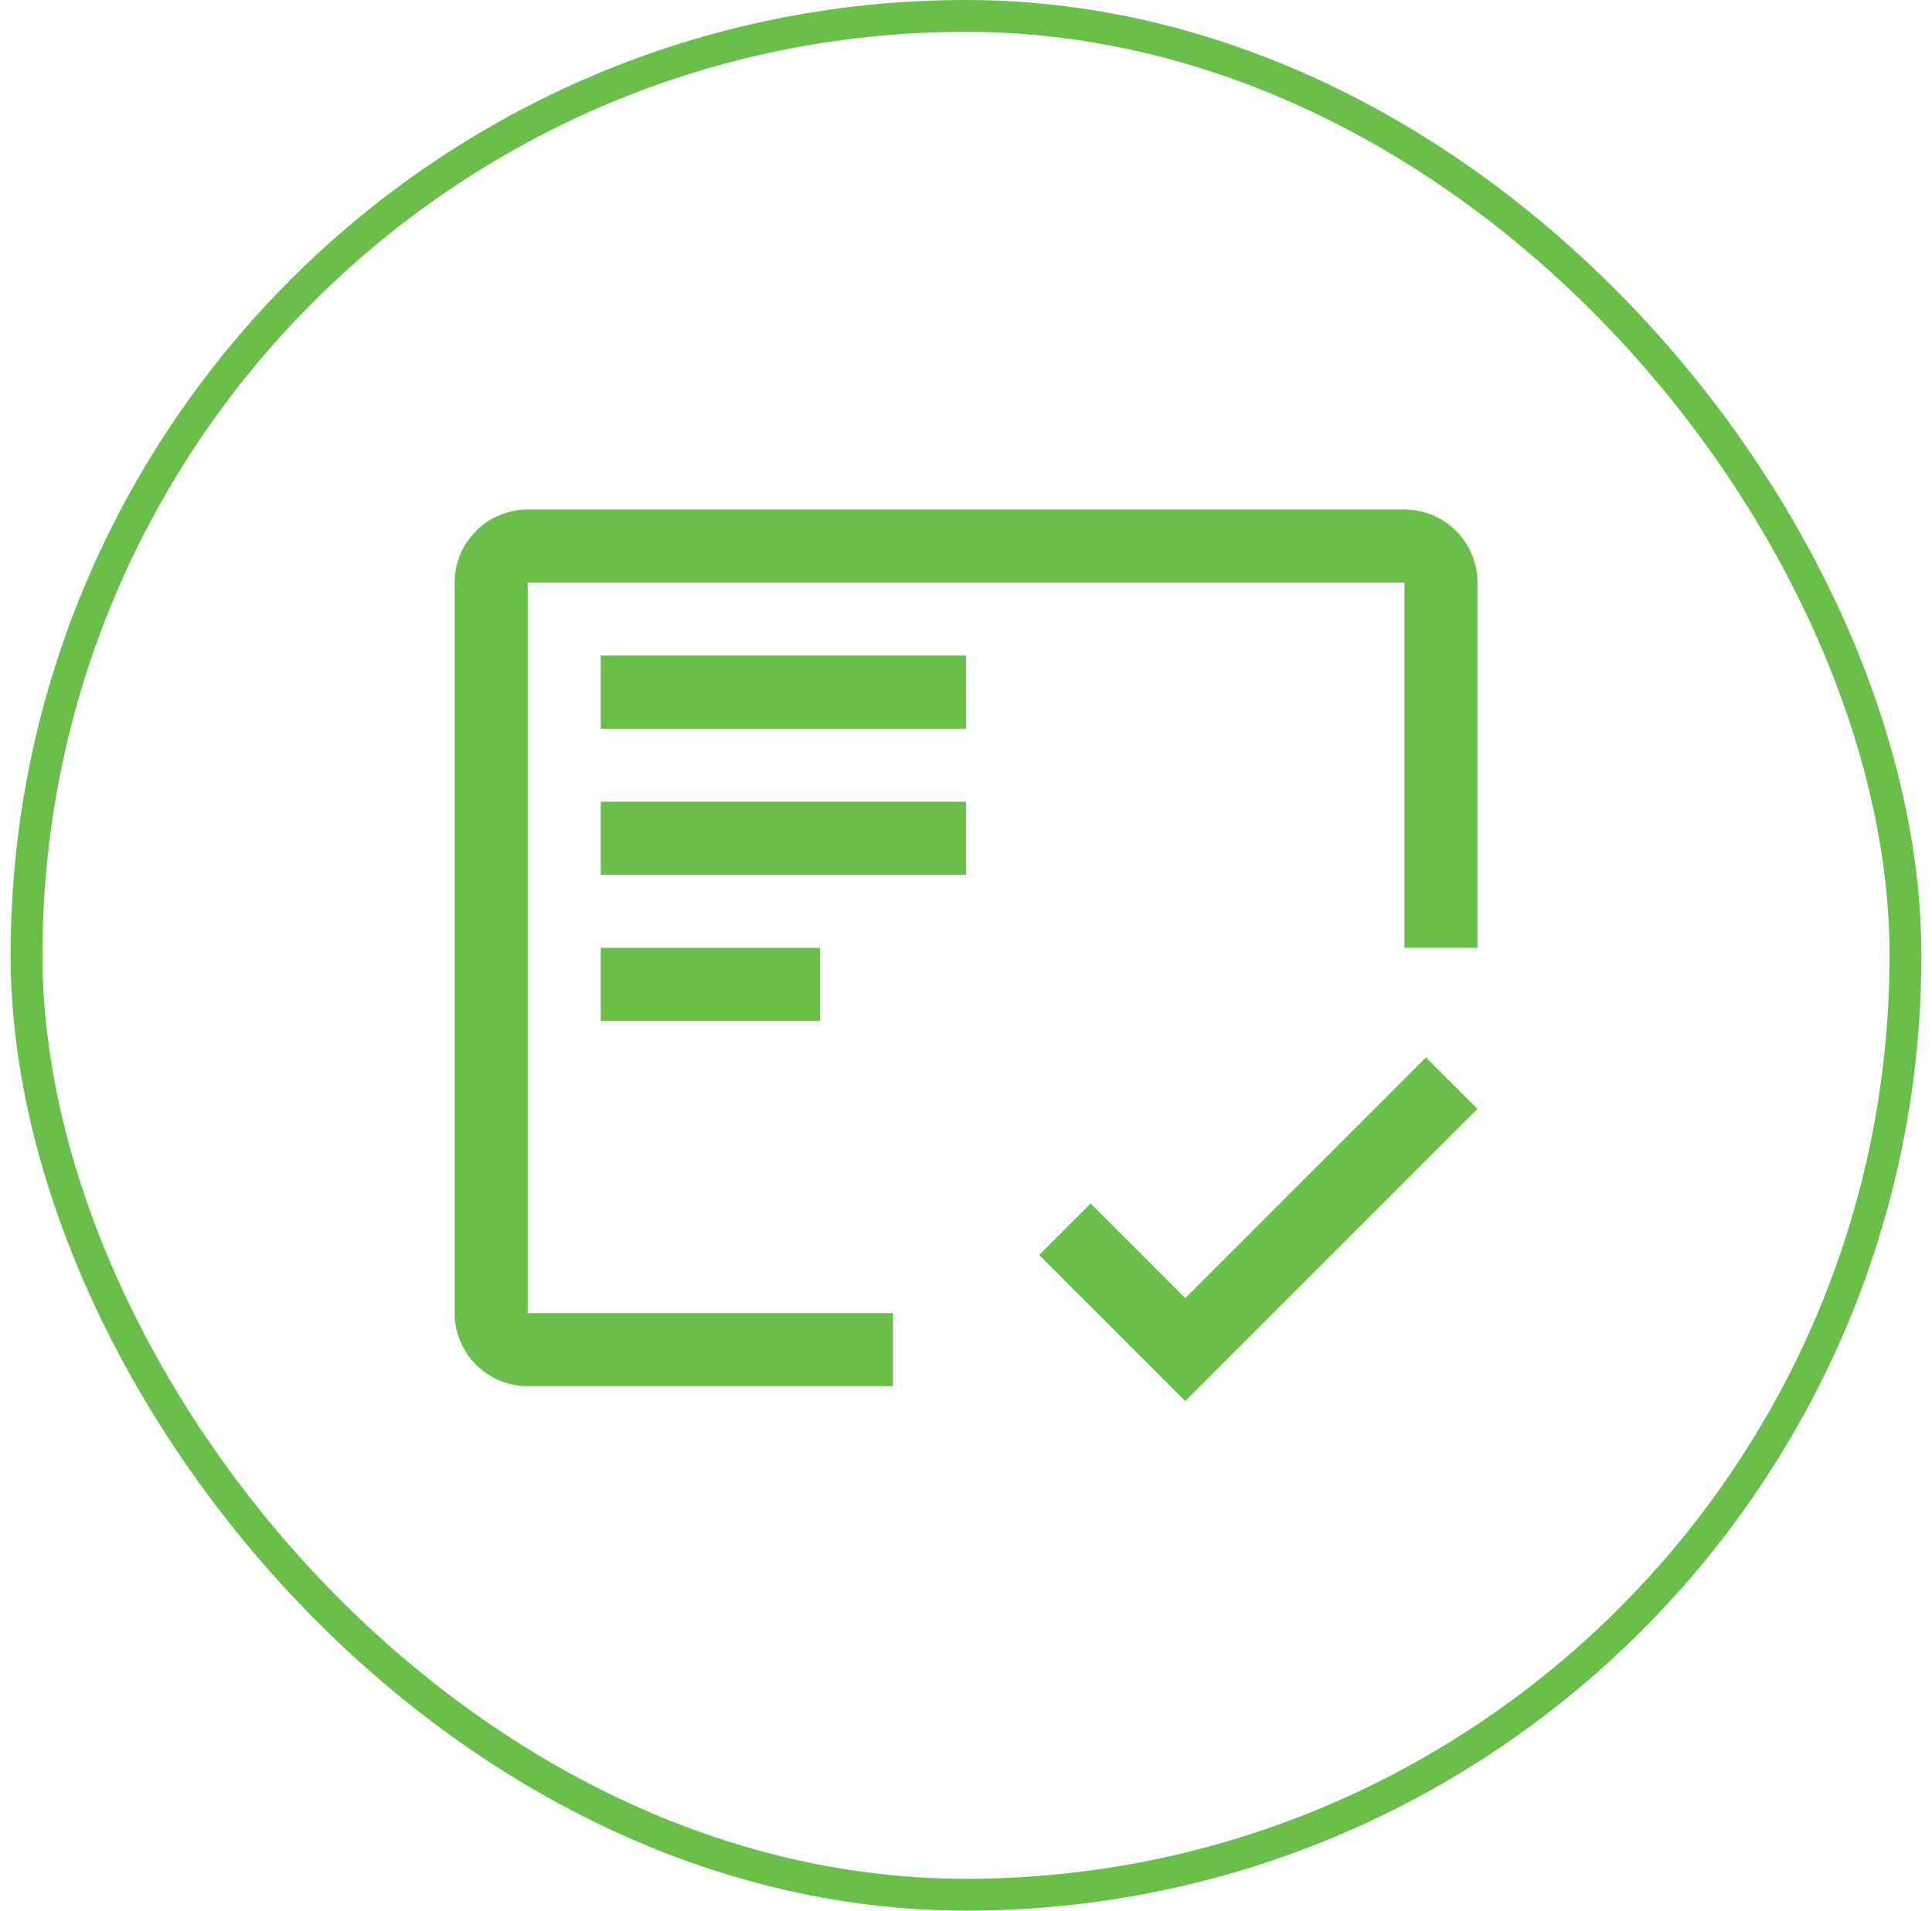
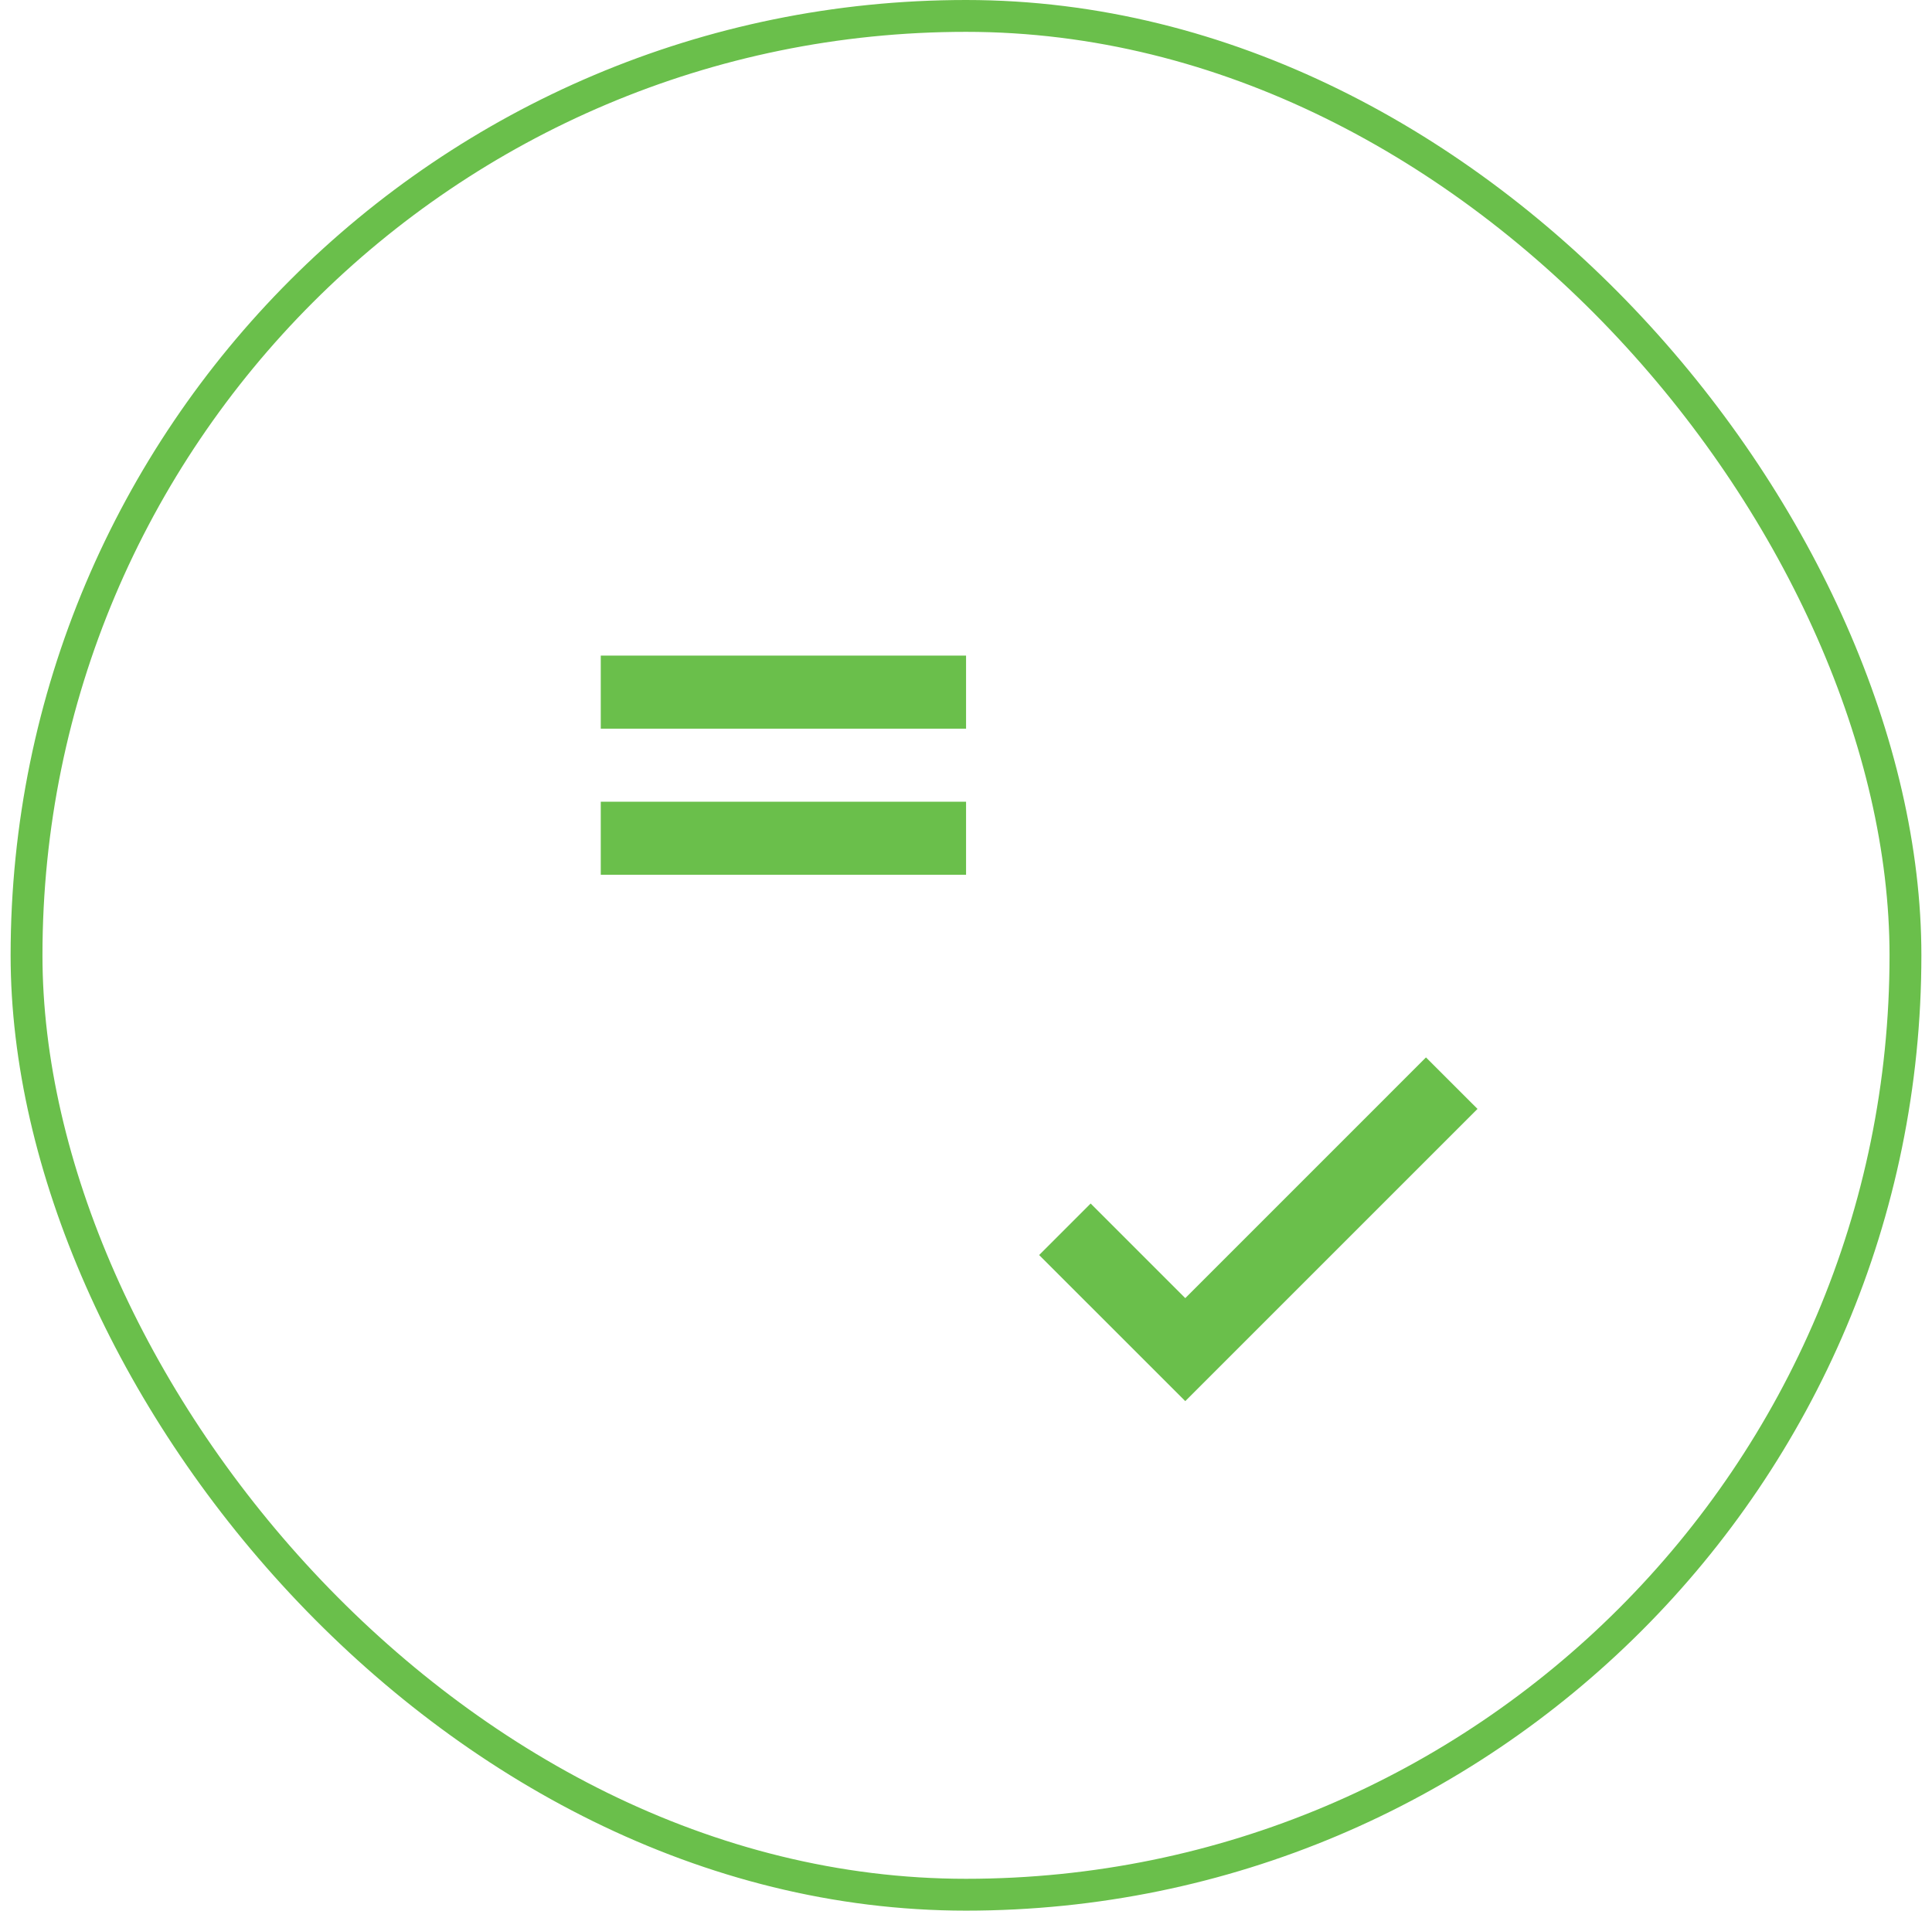
<svg xmlns="http://www.w3.org/2000/svg" width="91" height="90" viewBox="0 0 91 90" fill="none">
  <rect x="1.25" y="0.75" width="88.5" height="88.5" rx="44.25" stroke="#6ABF4B" stroke-width="1.5" />
-   <path d="M28.297 44.648H38.62V48.089H28.297V44.648Z" fill="#6ABF4B" />
  <path d="M28.297 37.765H45.503V41.206H28.297V37.765Z" fill="#6ABF4B" />
  <path d="M28.297 30.882H45.503V34.324H28.297V30.882Z" fill="#6ABF4B" />
-   <path d="M42.061 61.853H24.855V27.441H66.15V44.647H69.591V27.441C69.591 26.529 69.228 25.653 68.583 25.008C67.938 24.363 67.062 24 66.15 24H24.855C23.943 24 23.067 24.363 22.422 25.008C21.777 25.653 21.414 26.529 21.414 27.441V61.853C21.414 62.766 21.777 63.641 22.422 64.287C23.067 64.932 23.943 65.295 24.855 65.295H42.061V61.853Z" fill="#6ABF4B" />
  <path d="M55.828 61.148L51.371 56.691L48.945 59.118L55.828 66L69.593 52.235L67.166 49.809L55.828 61.148Z" fill="#6ABF4B" />
</svg>